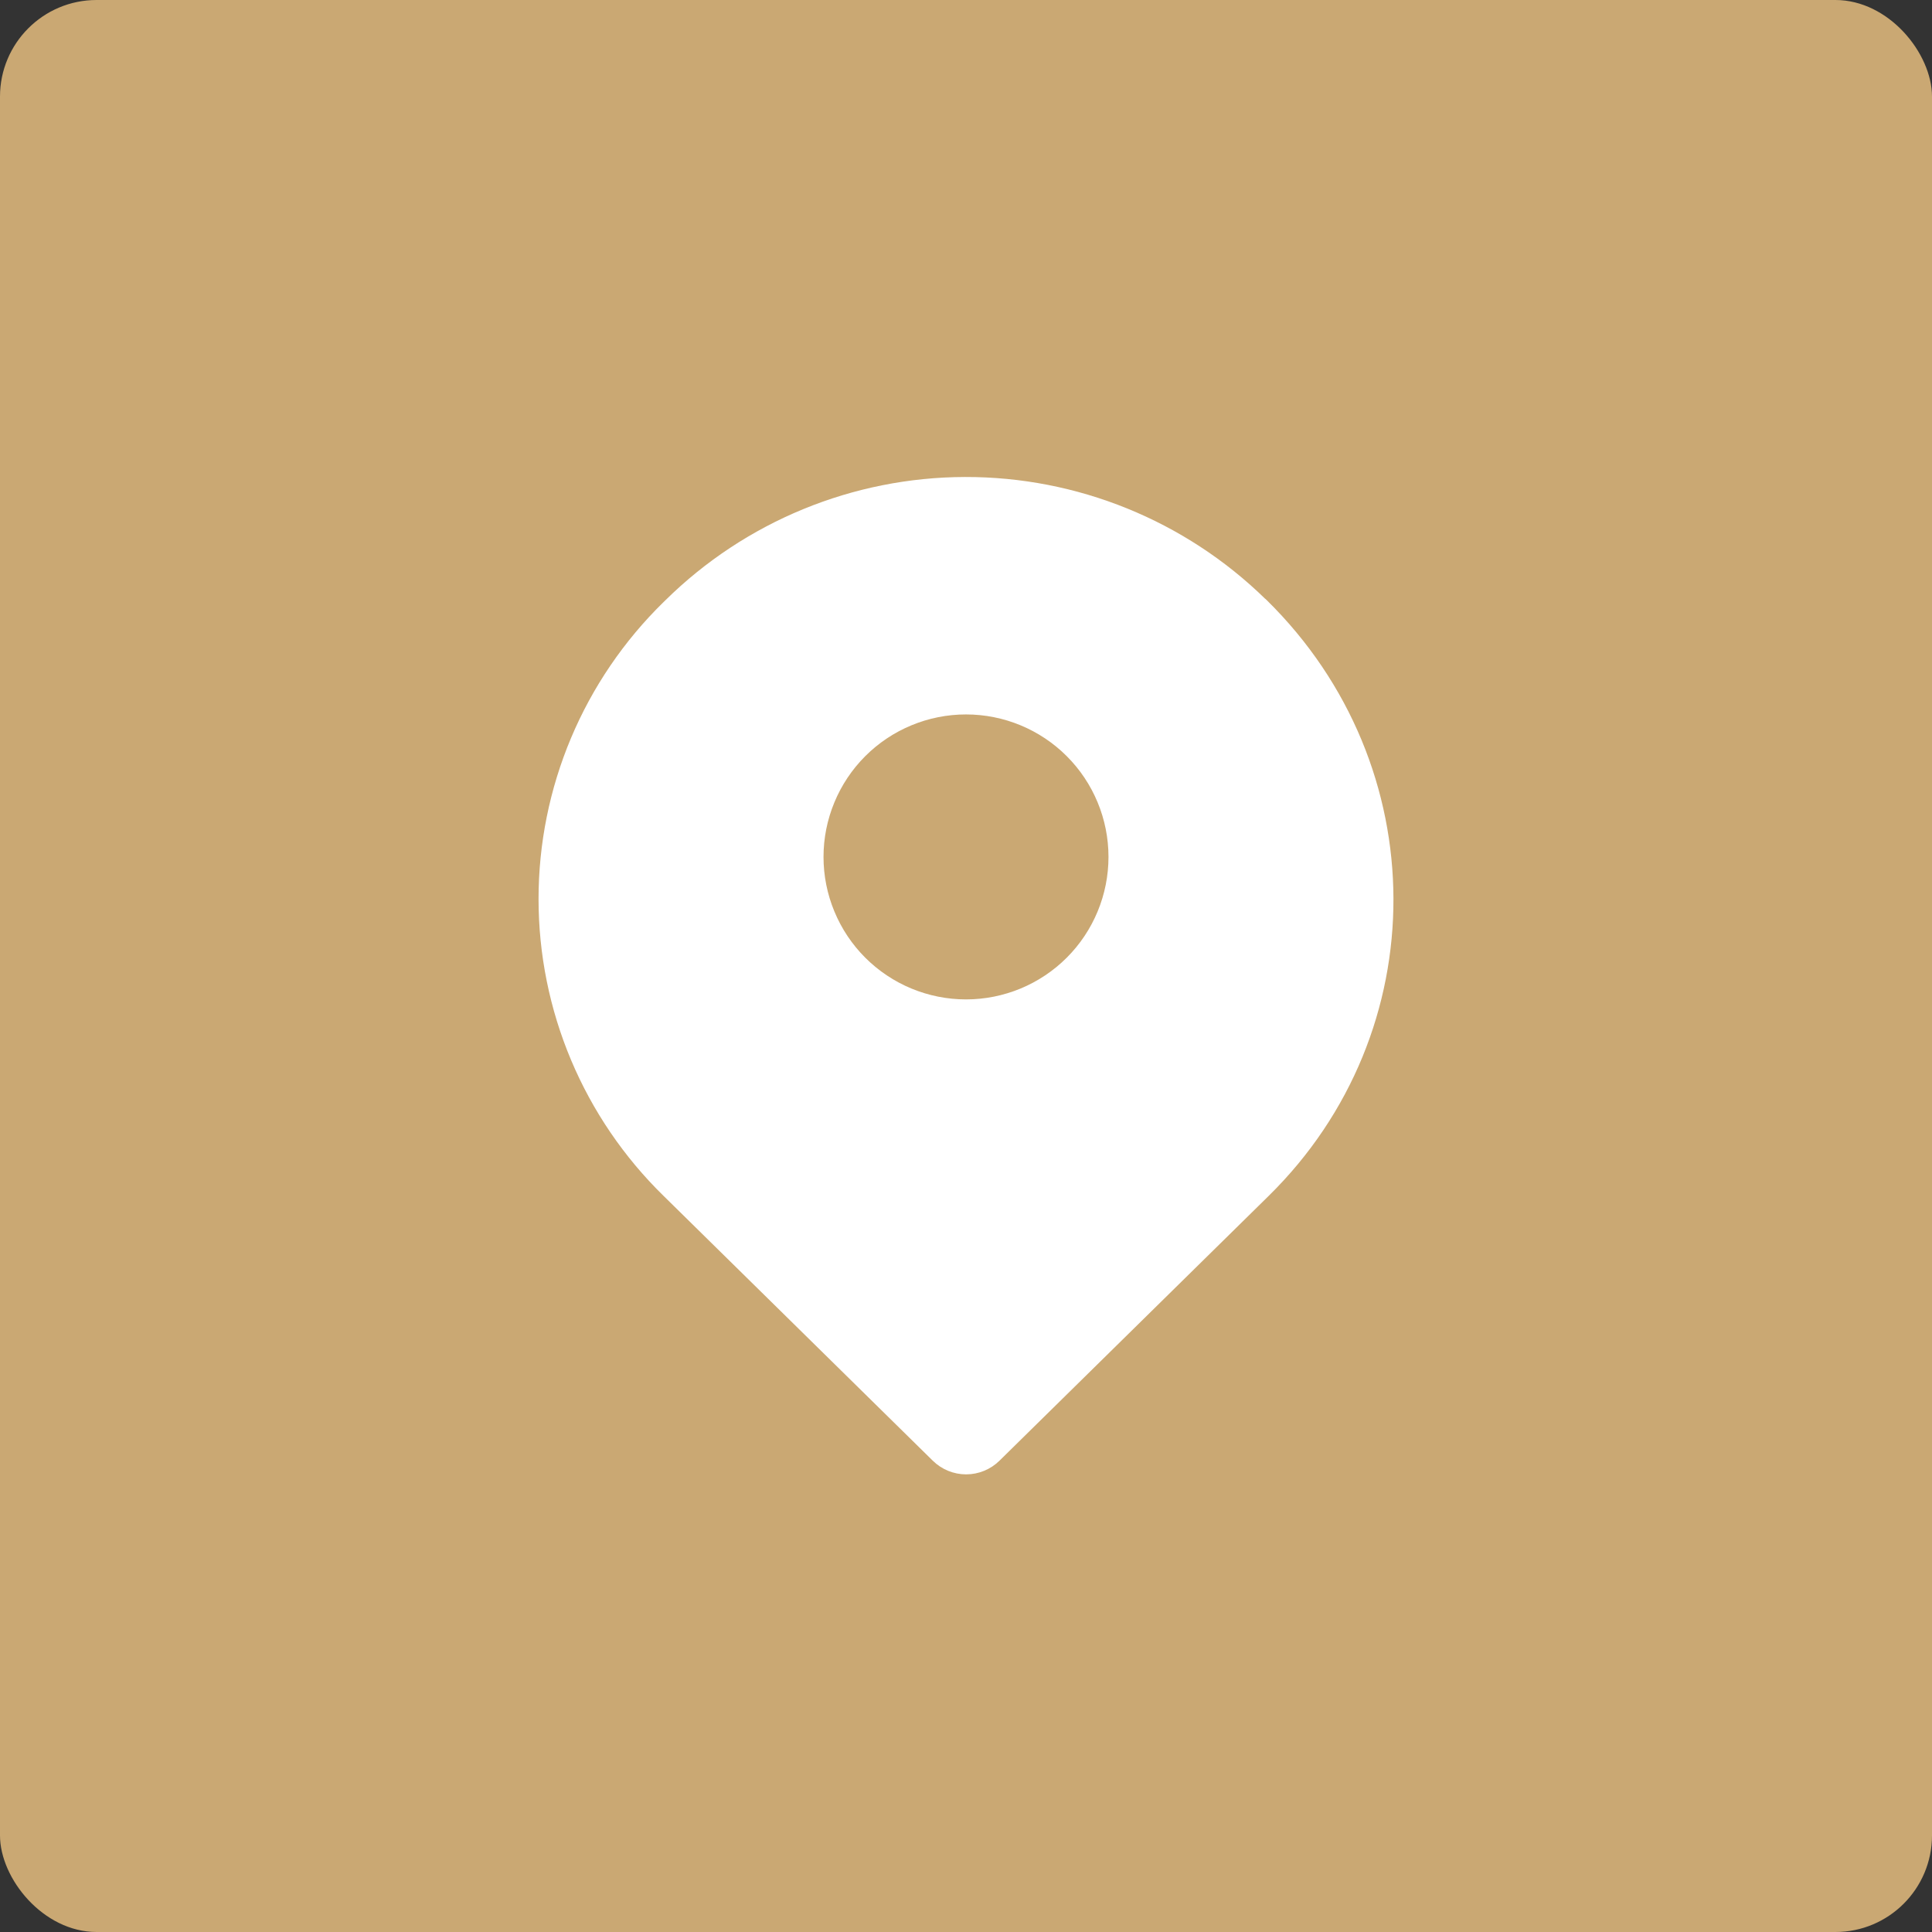
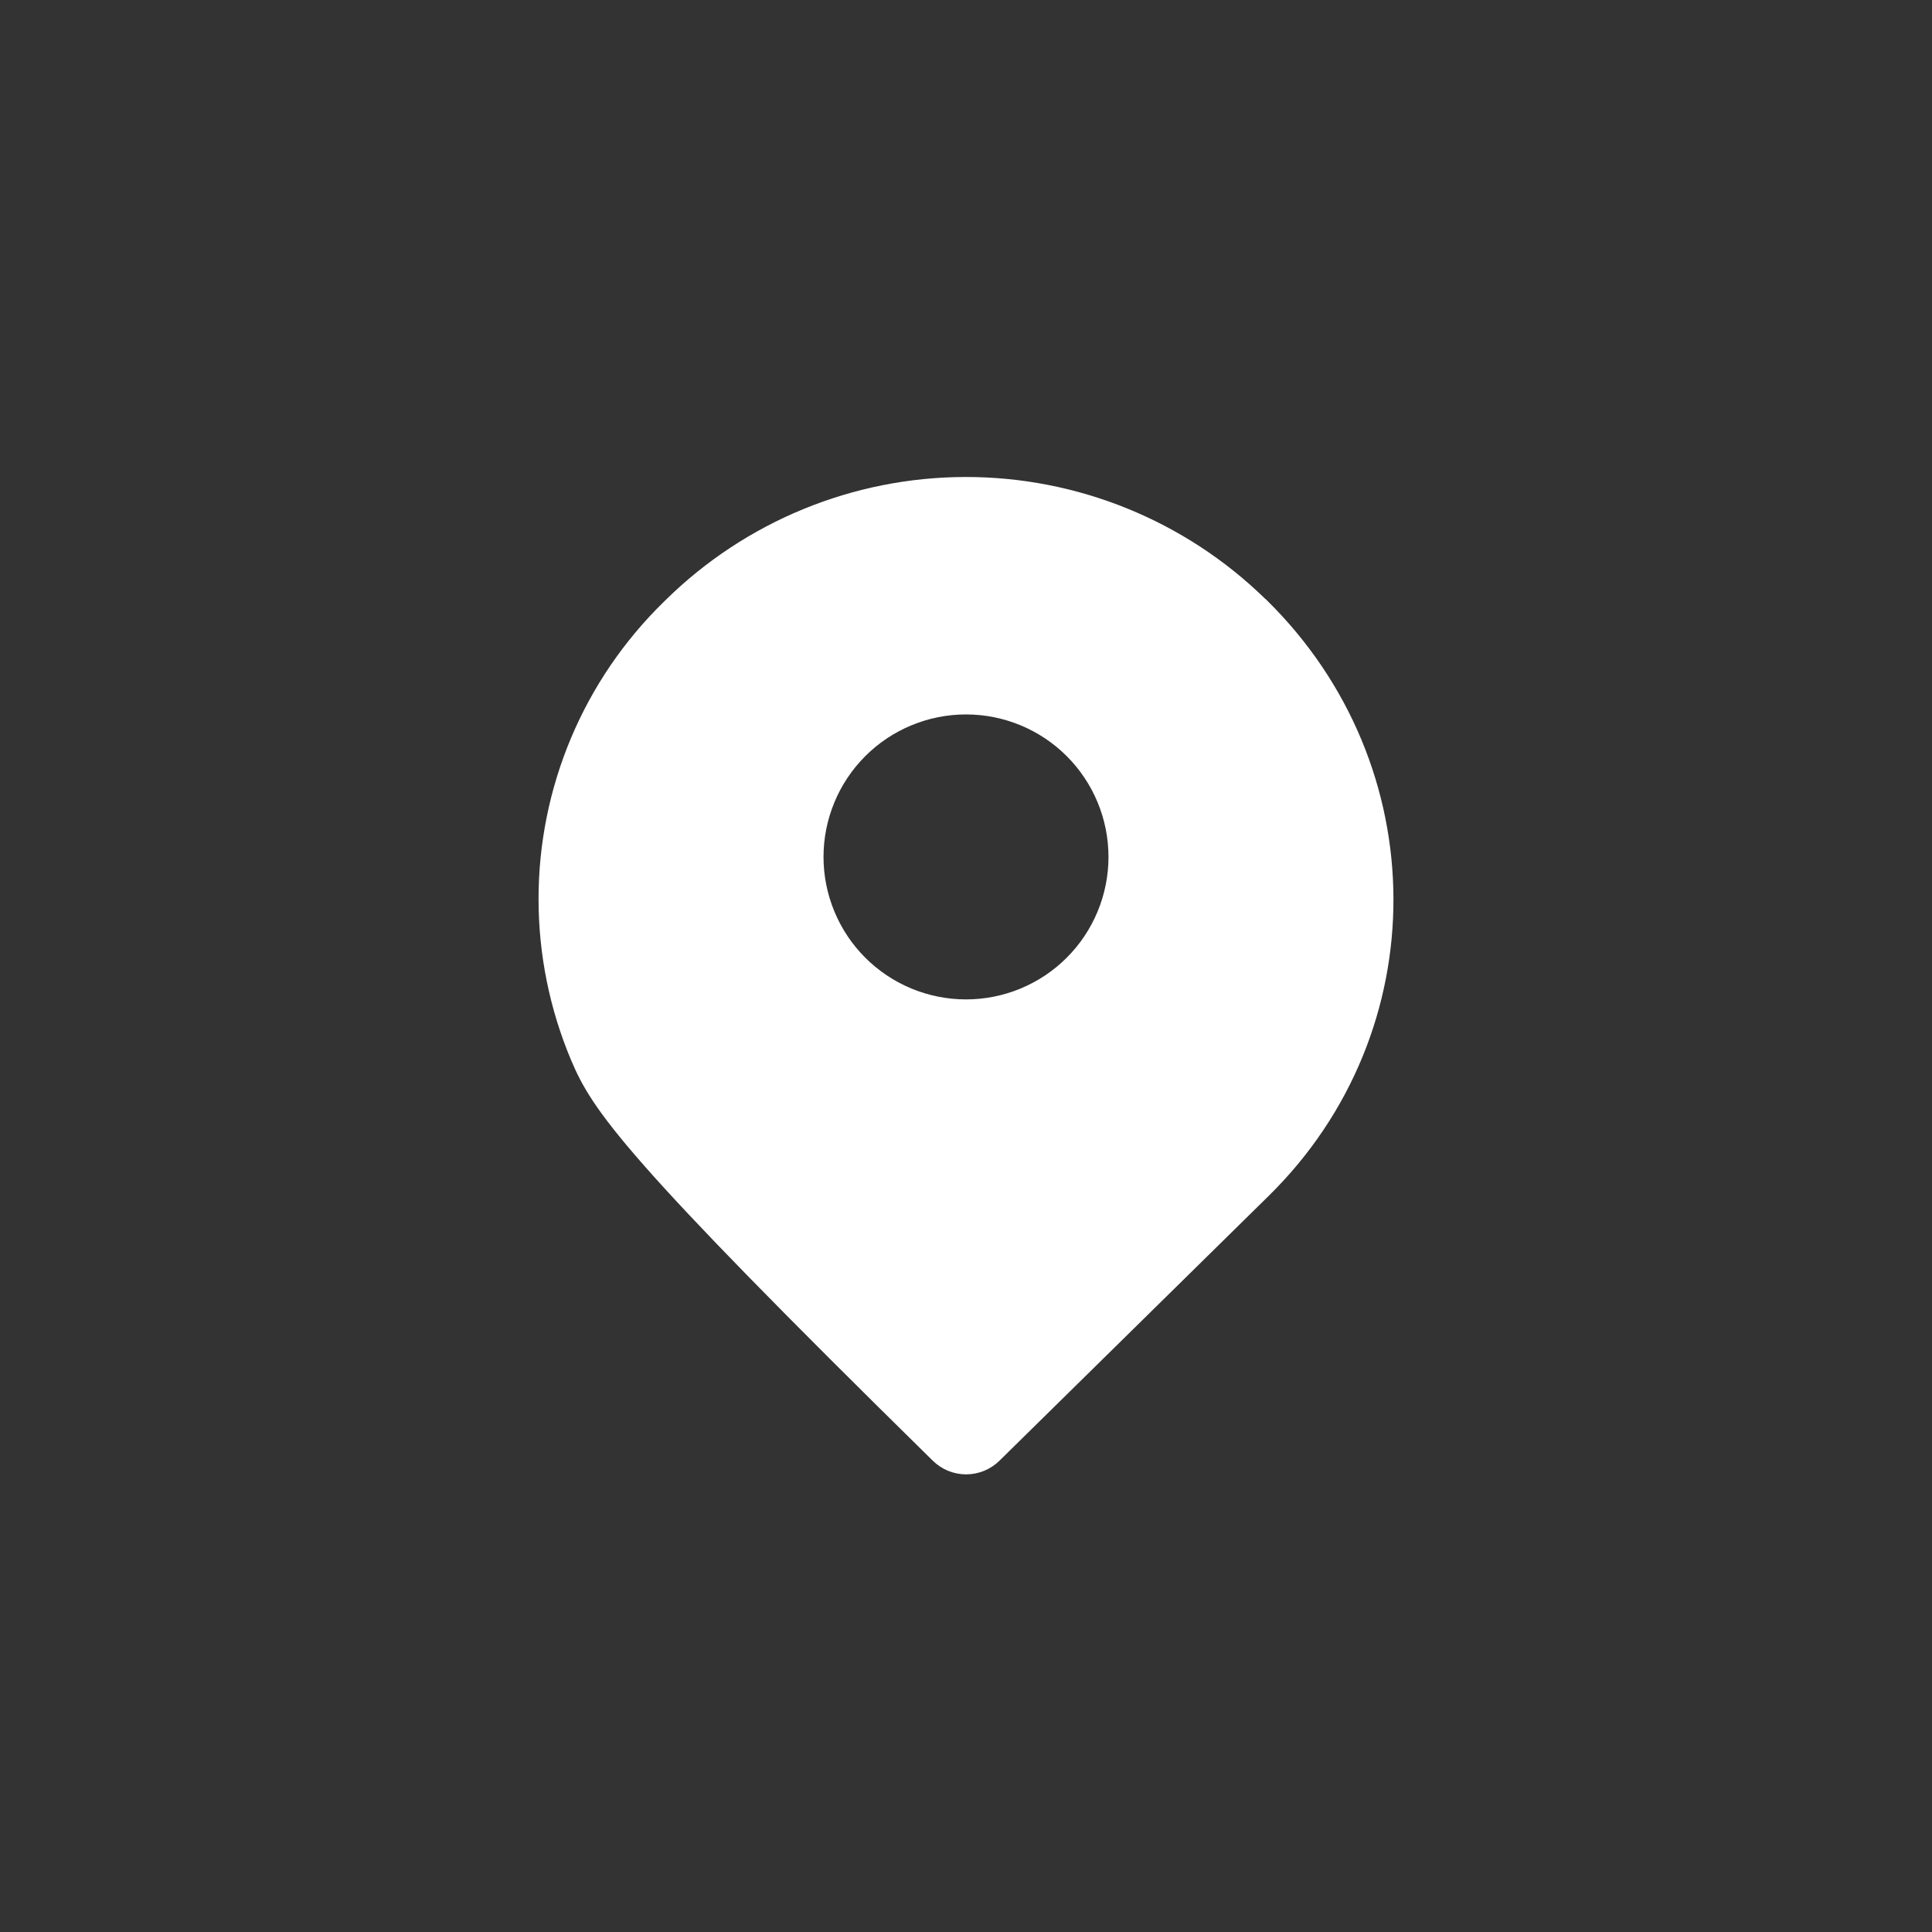
<svg xmlns="http://www.w3.org/2000/svg" width="100" height="100" viewBox="0 0 100 100" fill="none">
  <rect x="0" y="0" width="100" height="100" fill="#333333" stroke="none" />
-   <rect width="100" height="100" rx="5" fill="#CAA873" />
-   <path fill-rule="evenodd" clip-rule="evenodd" d="M34.444 31.067C38.578 26.993 44.145 24.703 49.949 24.689C55.754 24.676 61.332 26.939 65.485 30.993H65.49L65.569 31.067C74.284 39.639 74.301 53.408 65.672 61.894L51.731 75.607C51.271 76.059 50.652 76.313 50.006 76.313C49.361 76.313 48.742 76.059 48.282 75.607L34.341 61.894C32.294 59.893 30.668 57.503 29.557 54.865C28.447 52.227 27.875 49.393 27.875 46.531C27.875 43.669 28.447 40.835 29.557 38.197C30.668 35.559 32.294 33.169 34.341 31.168L34.444 31.067ZM50 36.979C49.032 36.979 48.073 37.17 47.178 37.541C46.283 37.911 45.47 38.454 44.785 39.139C44.1 39.824 43.557 40.637 43.187 41.532C42.816 42.427 42.625 43.386 42.625 44.354C42.625 45.323 42.816 46.282 43.187 47.176C43.557 48.071 44.1 48.884 44.785 49.569C45.47 50.254 46.283 50.797 47.178 51.168C48.073 51.538 49.032 51.729 50 51.729C51.956 51.729 53.832 50.952 55.215 49.569C56.598 48.186 57.375 46.31 57.375 44.354C57.375 42.398 56.598 40.522 55.215 39.139C53.832 37.756 51.956 36.979 50 36.979Z" fill="white" />
+   <path fill-rule="evenodd" clip-rule="evenodd" d="M34.444 31.067C38.578 26.993 44.145 24.703 49.949 24.689C55.754 24.676 61.332 26.939 65.485 30.993H65.49L65.569 31.067C74.284 39.639 74.301 53.408 65.672 61.894L51.731 75.607C51.271 76.059 50.652 76.313 50.006 76.313C49.361 76.313 48.742 76.059 48.282 75.607C32.294 59.893 30.668 57.503 29.557 54.865C28.447 52.227 27.875 49.393 27.875 46.531C27.875 43.669 28.447 40.835 29.557 38.197C30.668 35.559 32.294 33.169 34.341 31.168L34.444 31.067ZM50 36.979C49.032 36.979 48.073 37.17 47.178 37.541C46.283 37.911 45.47 38.454 44.785 39.139C44.1 39.824 43.557 40.637 43.187 41.532C42.816 42.427 42.625 43.386 42.625 44.354C42.625 45.323 42.816 46.282 43.187 47.176C43.557 48.071 44.1 48.884 44.785 49.569C45.47 50.254 46.283 50.797 47.178 51.168C48.073 51.538 49.032 51.729 50 51.729C51.956 51.729 53.832 50.952 55.215 49.569C56.598 48.186 57.375 46.31 57.375 44.354C57.375 42.398 56.598 40.522 55.215 39.139C53.832 37.756 51.956 36.979 50 36.979Z" fill="white" />
</svg>